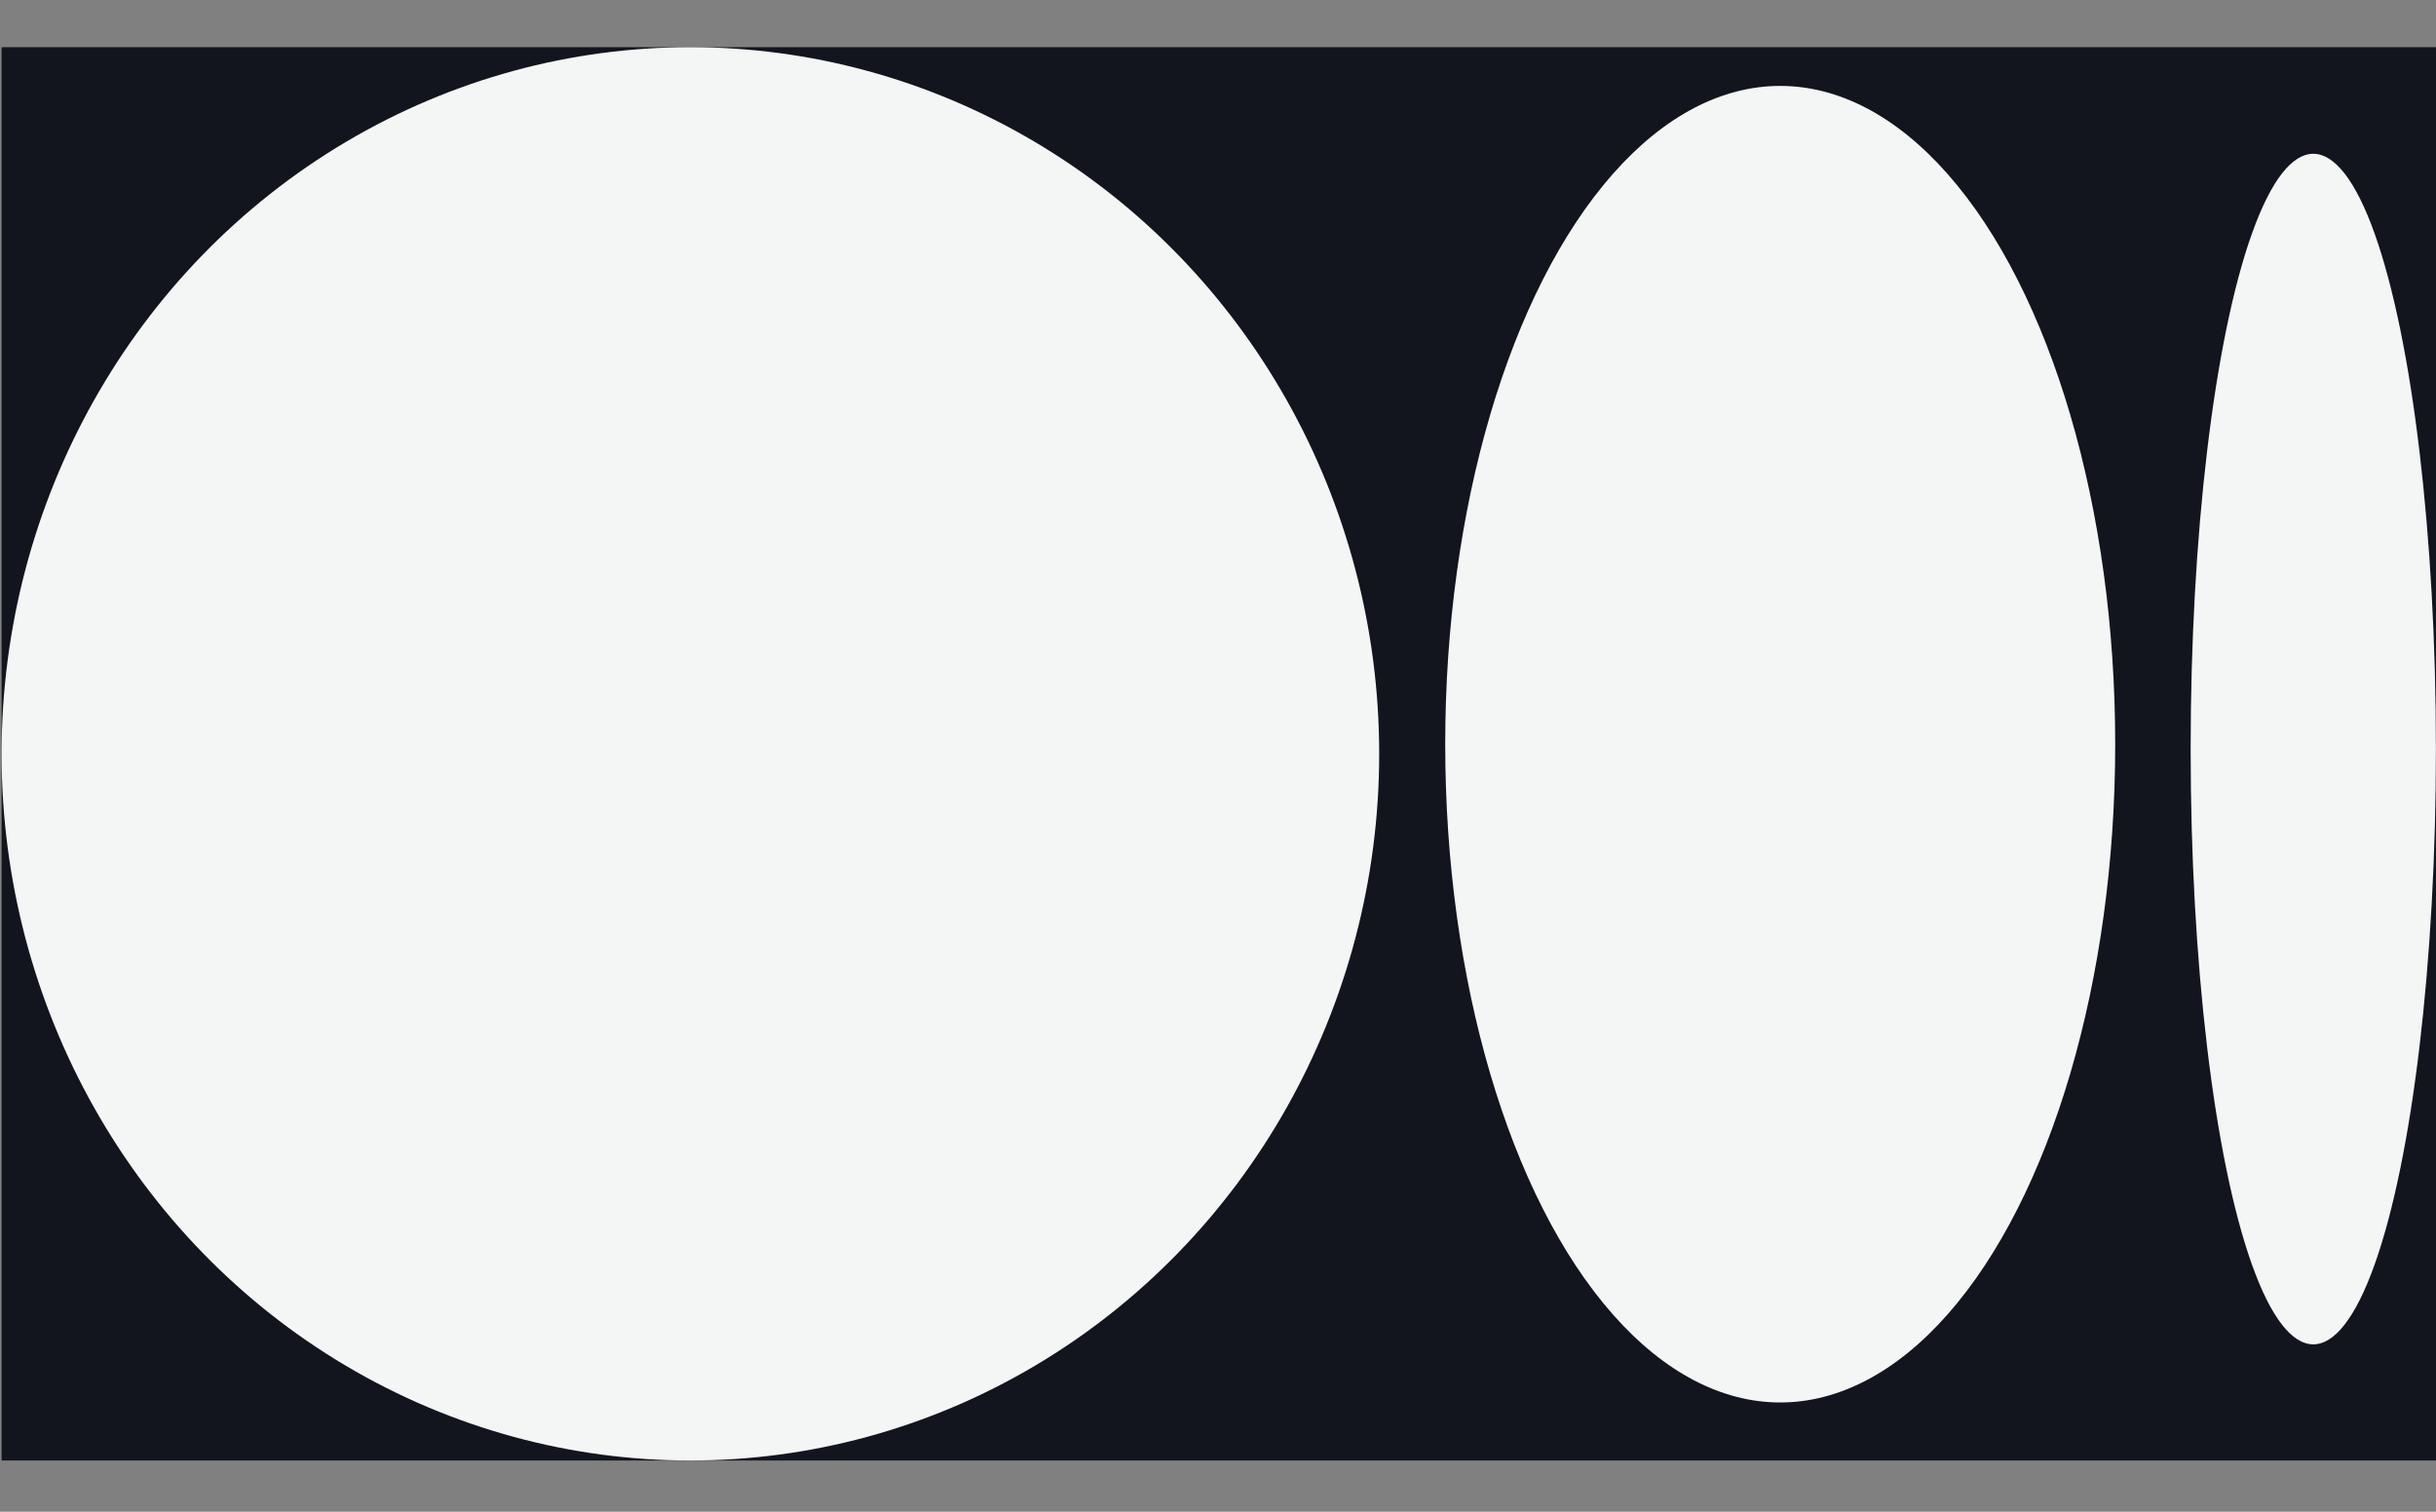
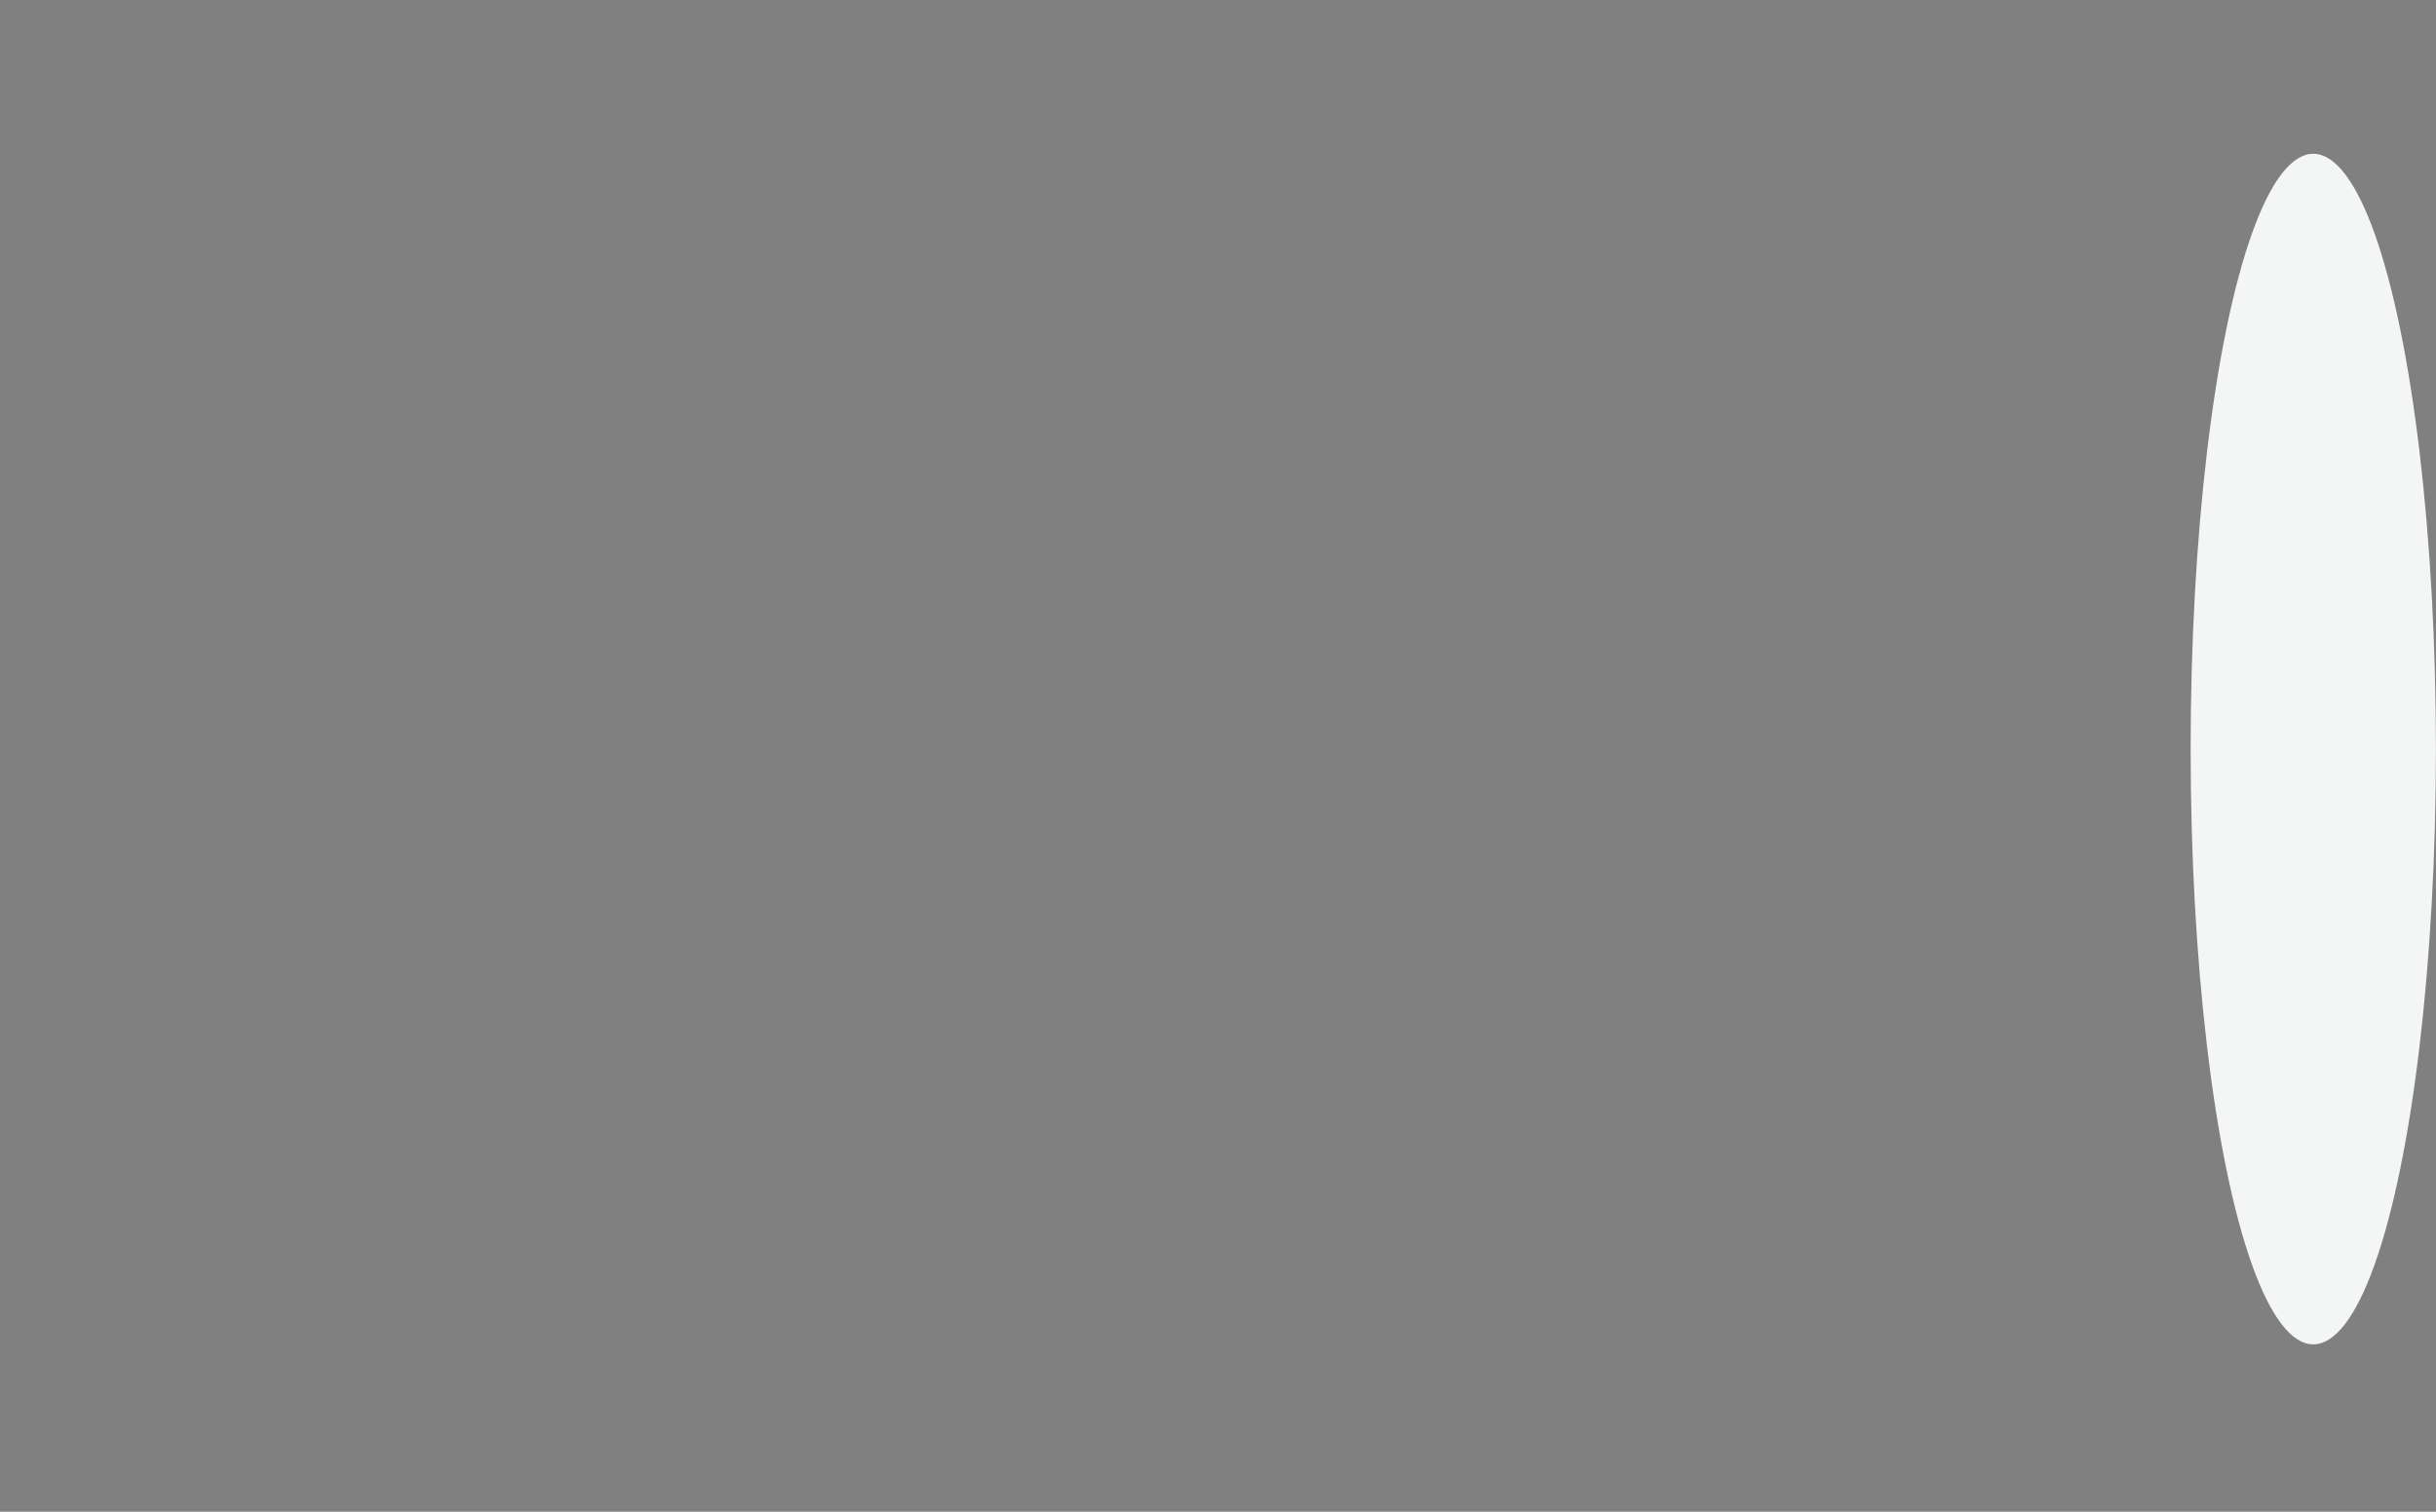
<svg xmlns="http://www.w3.org/2000/svg" width="29" height="18" viewBox="0 0 29 18" fill="none">
  <rect x="0" y="0" width="29" height="18" fill="#808080" stroke="none" />
-   <rect width="28.981" height="16.828" transform="translate(0.019 0.562)" fill="#12151E" />
-   <ellipse cx="8.219" cy="8.976" rx="8.2" ry="8.414" fill="#F4F5F5" />
-   <ellipse cx="21.193" cy="8.861" rx="3.988" ry="7.838" fill="#F4F5F5" />
  <ellipse cx="27.539" cy="8.919" rx="1.46" ry="7.088" fill="#F4F5F5" />
</svg>